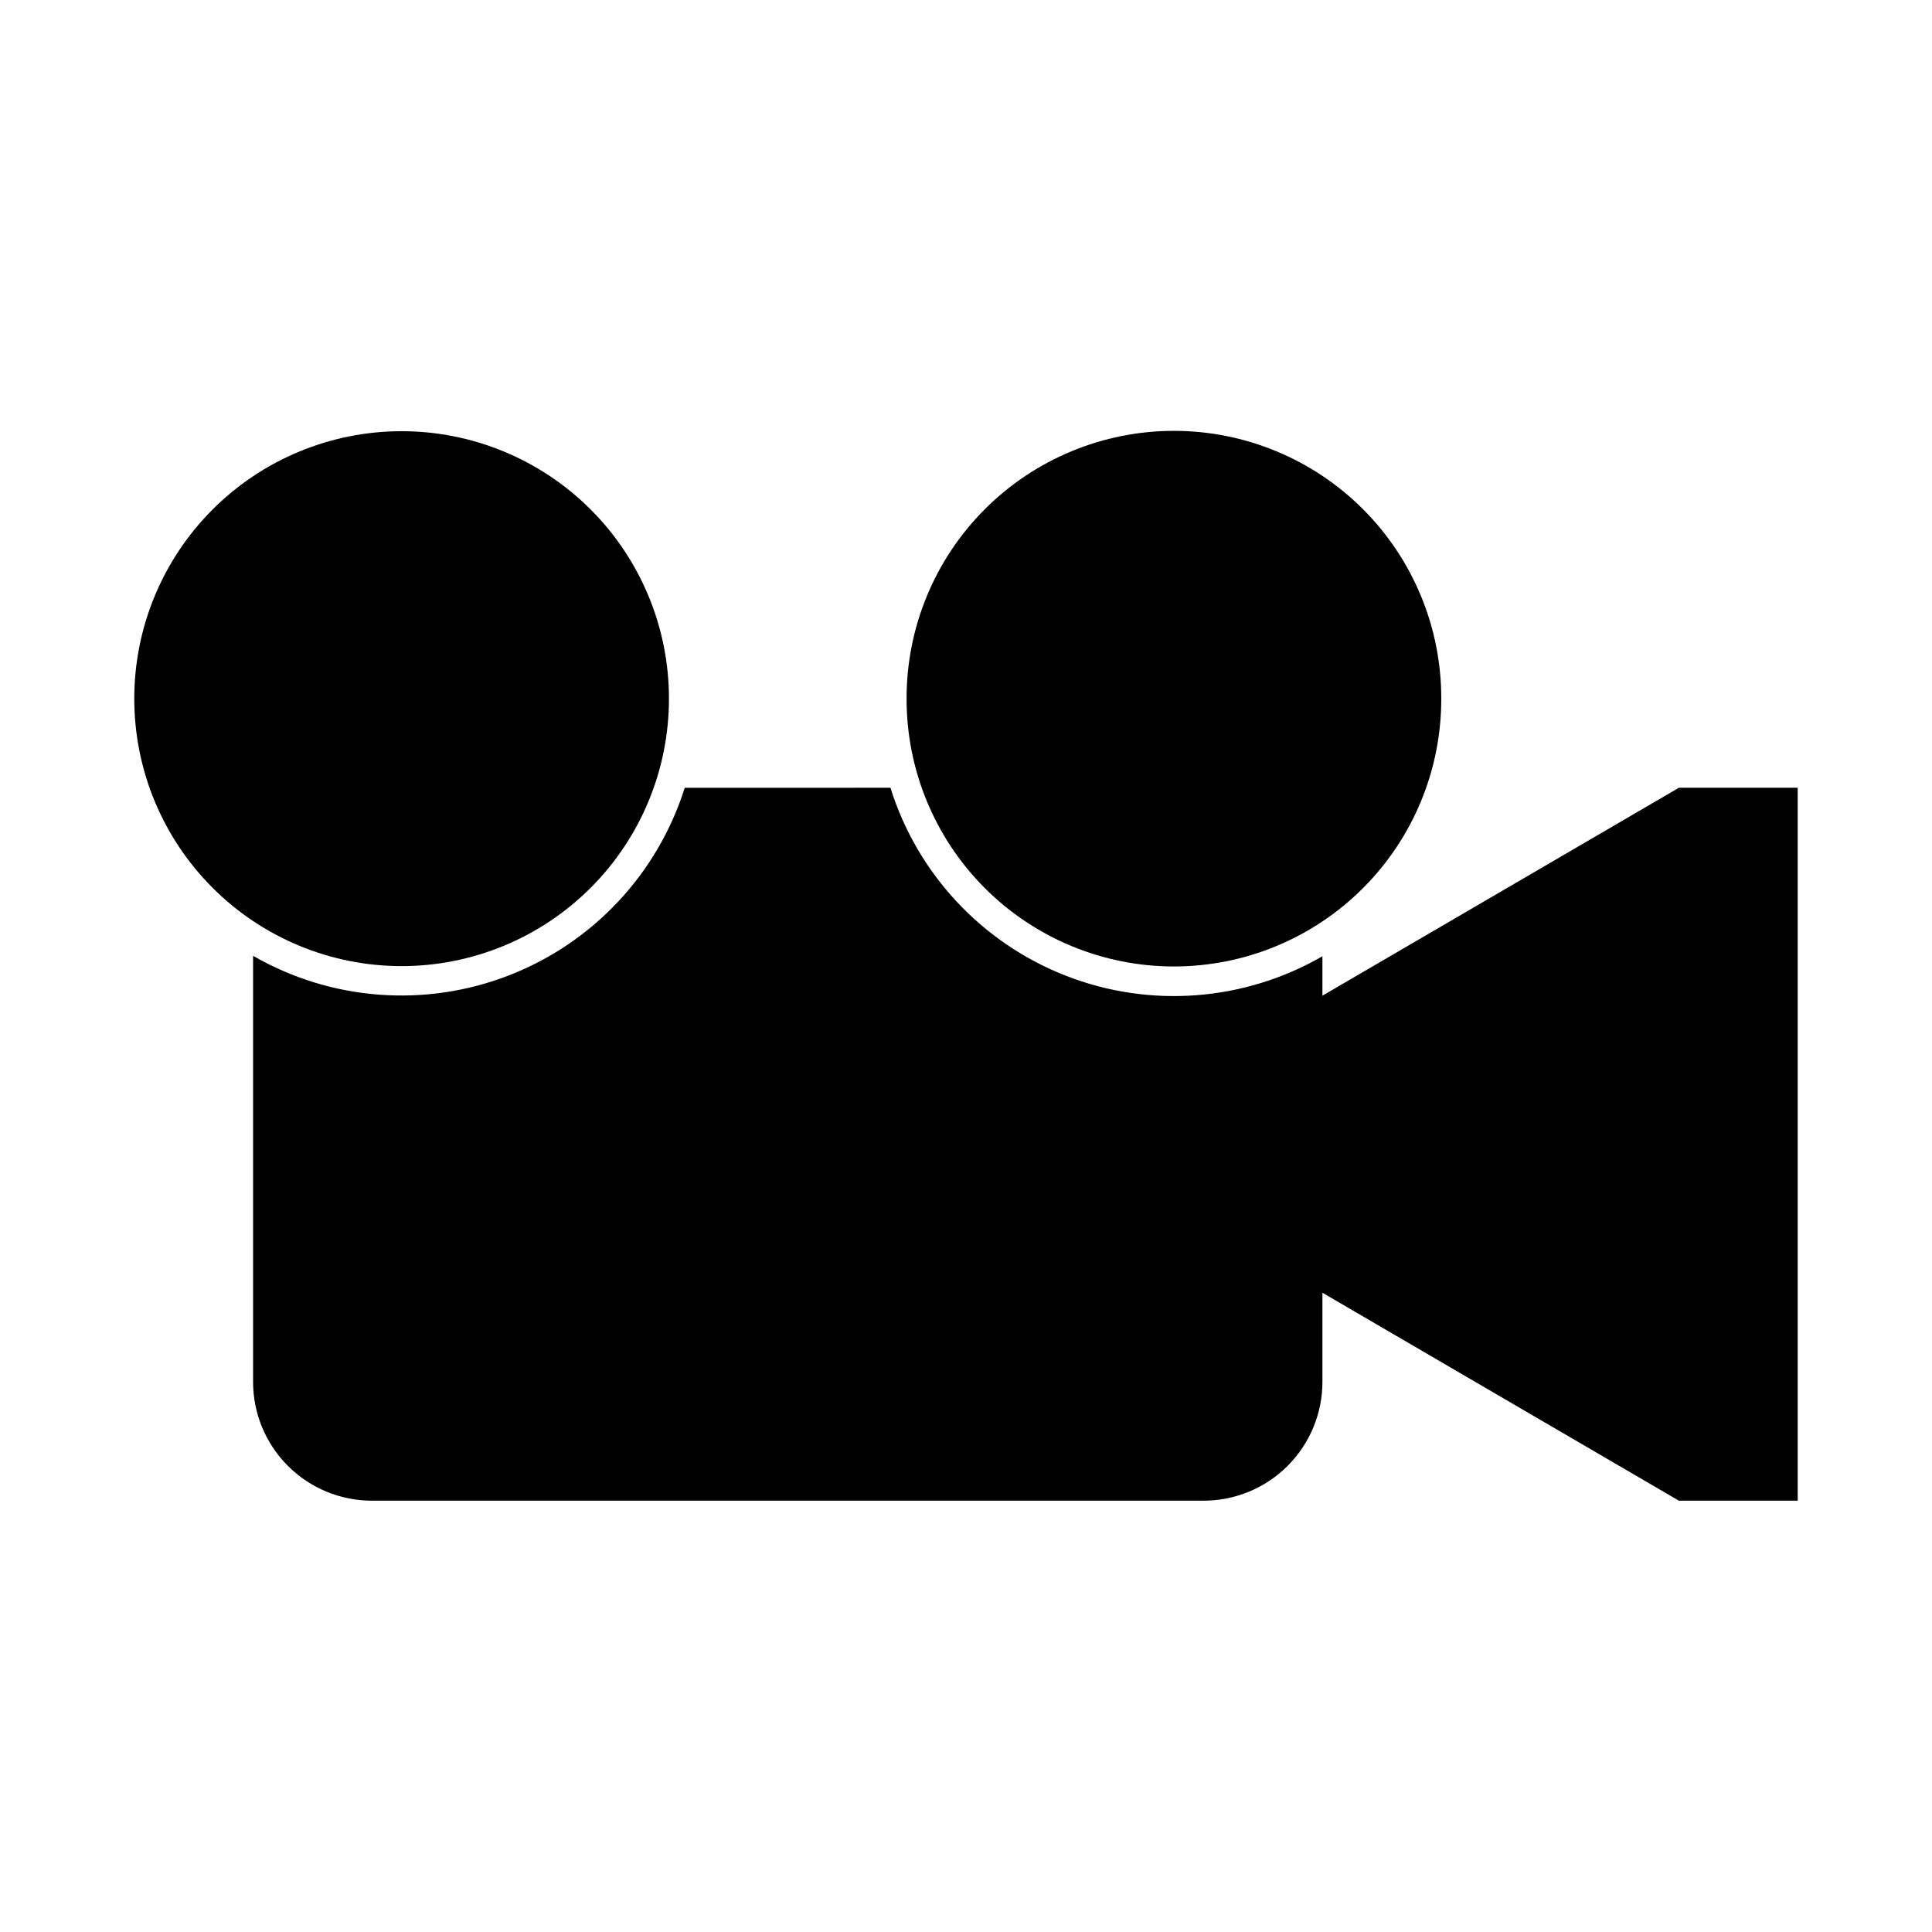
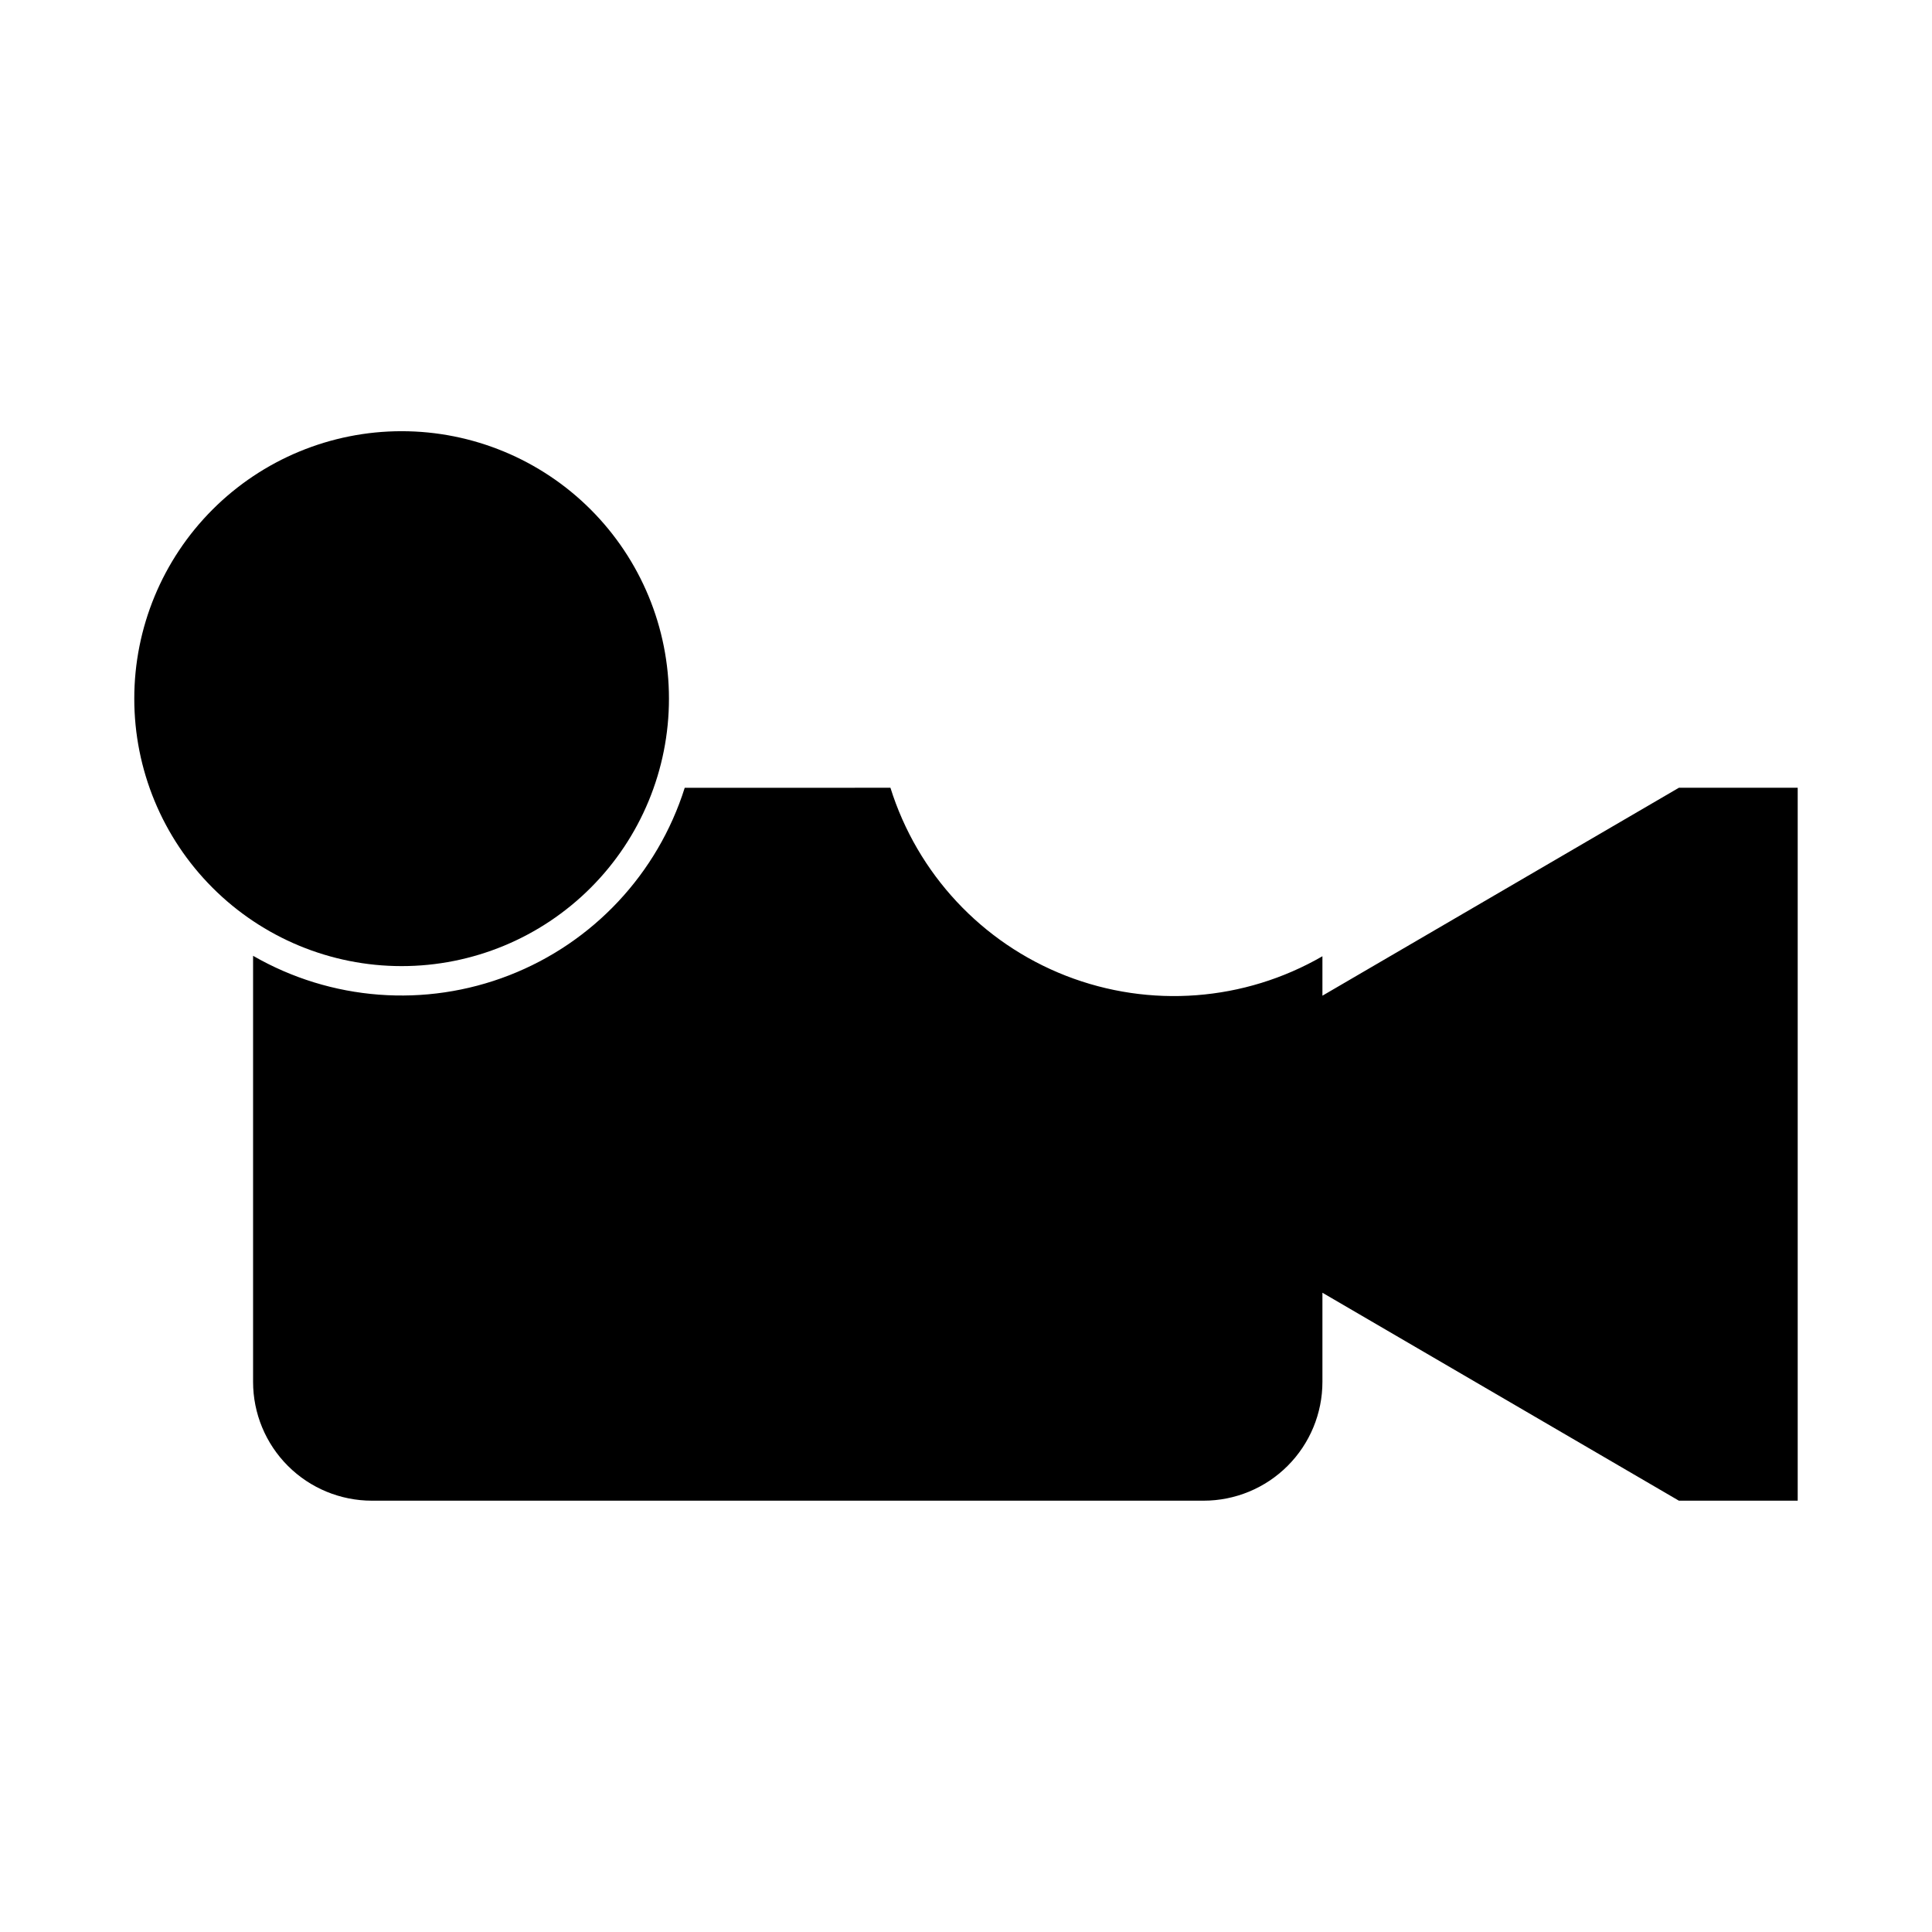
<svg xmlns="http://www.w3.org/2000/svg" fill="#000000" width="800px" height="800px" version="1.1" viewBox="144 144 512 512">
  <g>
    <path d="m325.46 352.77c-7.172 22.758-24.285 41.035-46.52 49.691-22.238 8.656-47.199 6.758-67.871-5.164v112.91c0 8.352 3.316 16.359 9.223 22.266s13.914 9.223 22.266 9.223h220.41c8.352 0 16.363-3.316 22.266-9.223 5.906-5.906 9.223-13.914 9.223-22.266v-23.617l94.465 55.105h31.488v-188.93h-31.488l-94.465 55.105v-10.453c-20.691 11.953-45.699 13.855-67.965 5.172s-39.379-27.016-46.516-49.824z" />
    <path d="m321.28 329.15c0.008-18.793-7.453-36.824-20.738-50.117-13.289-13.293-31.312-20.762-50.109-20.762-18.793 0-36.82 7.469-50.105 20.762-13.289 13.293-20.75 31.324-20.742 50.117-0.008 18.797 7.453 36.824 20.742 50.117 13.285 13.293 31.312 20.762 50.105 20.762 18.797 0 36.82-7.469 50.109-20.762 13.285-13.293 20.746-31.32 20.738-50.117z" />
-     <path d="m525.95 329.15c0.035-18.809-7.414-36.863-20.707-50.176-13.289-13.312-31.328-20.793-50.141-20.793-18.809 0-36.848 7.481-50.141 20.793-13.289 13.312-20.738 31.367-20.707 50.176-0.031 18.812 7.418 36.863 20.707 50.18 13.293 13.312 31.332 20.793 50.141 20.793 18.812 0 36.852-7.481 50.141-20.793 13.293-13.316 20.742-31.367 20.707-50.18z" />
  </g>
</svg>